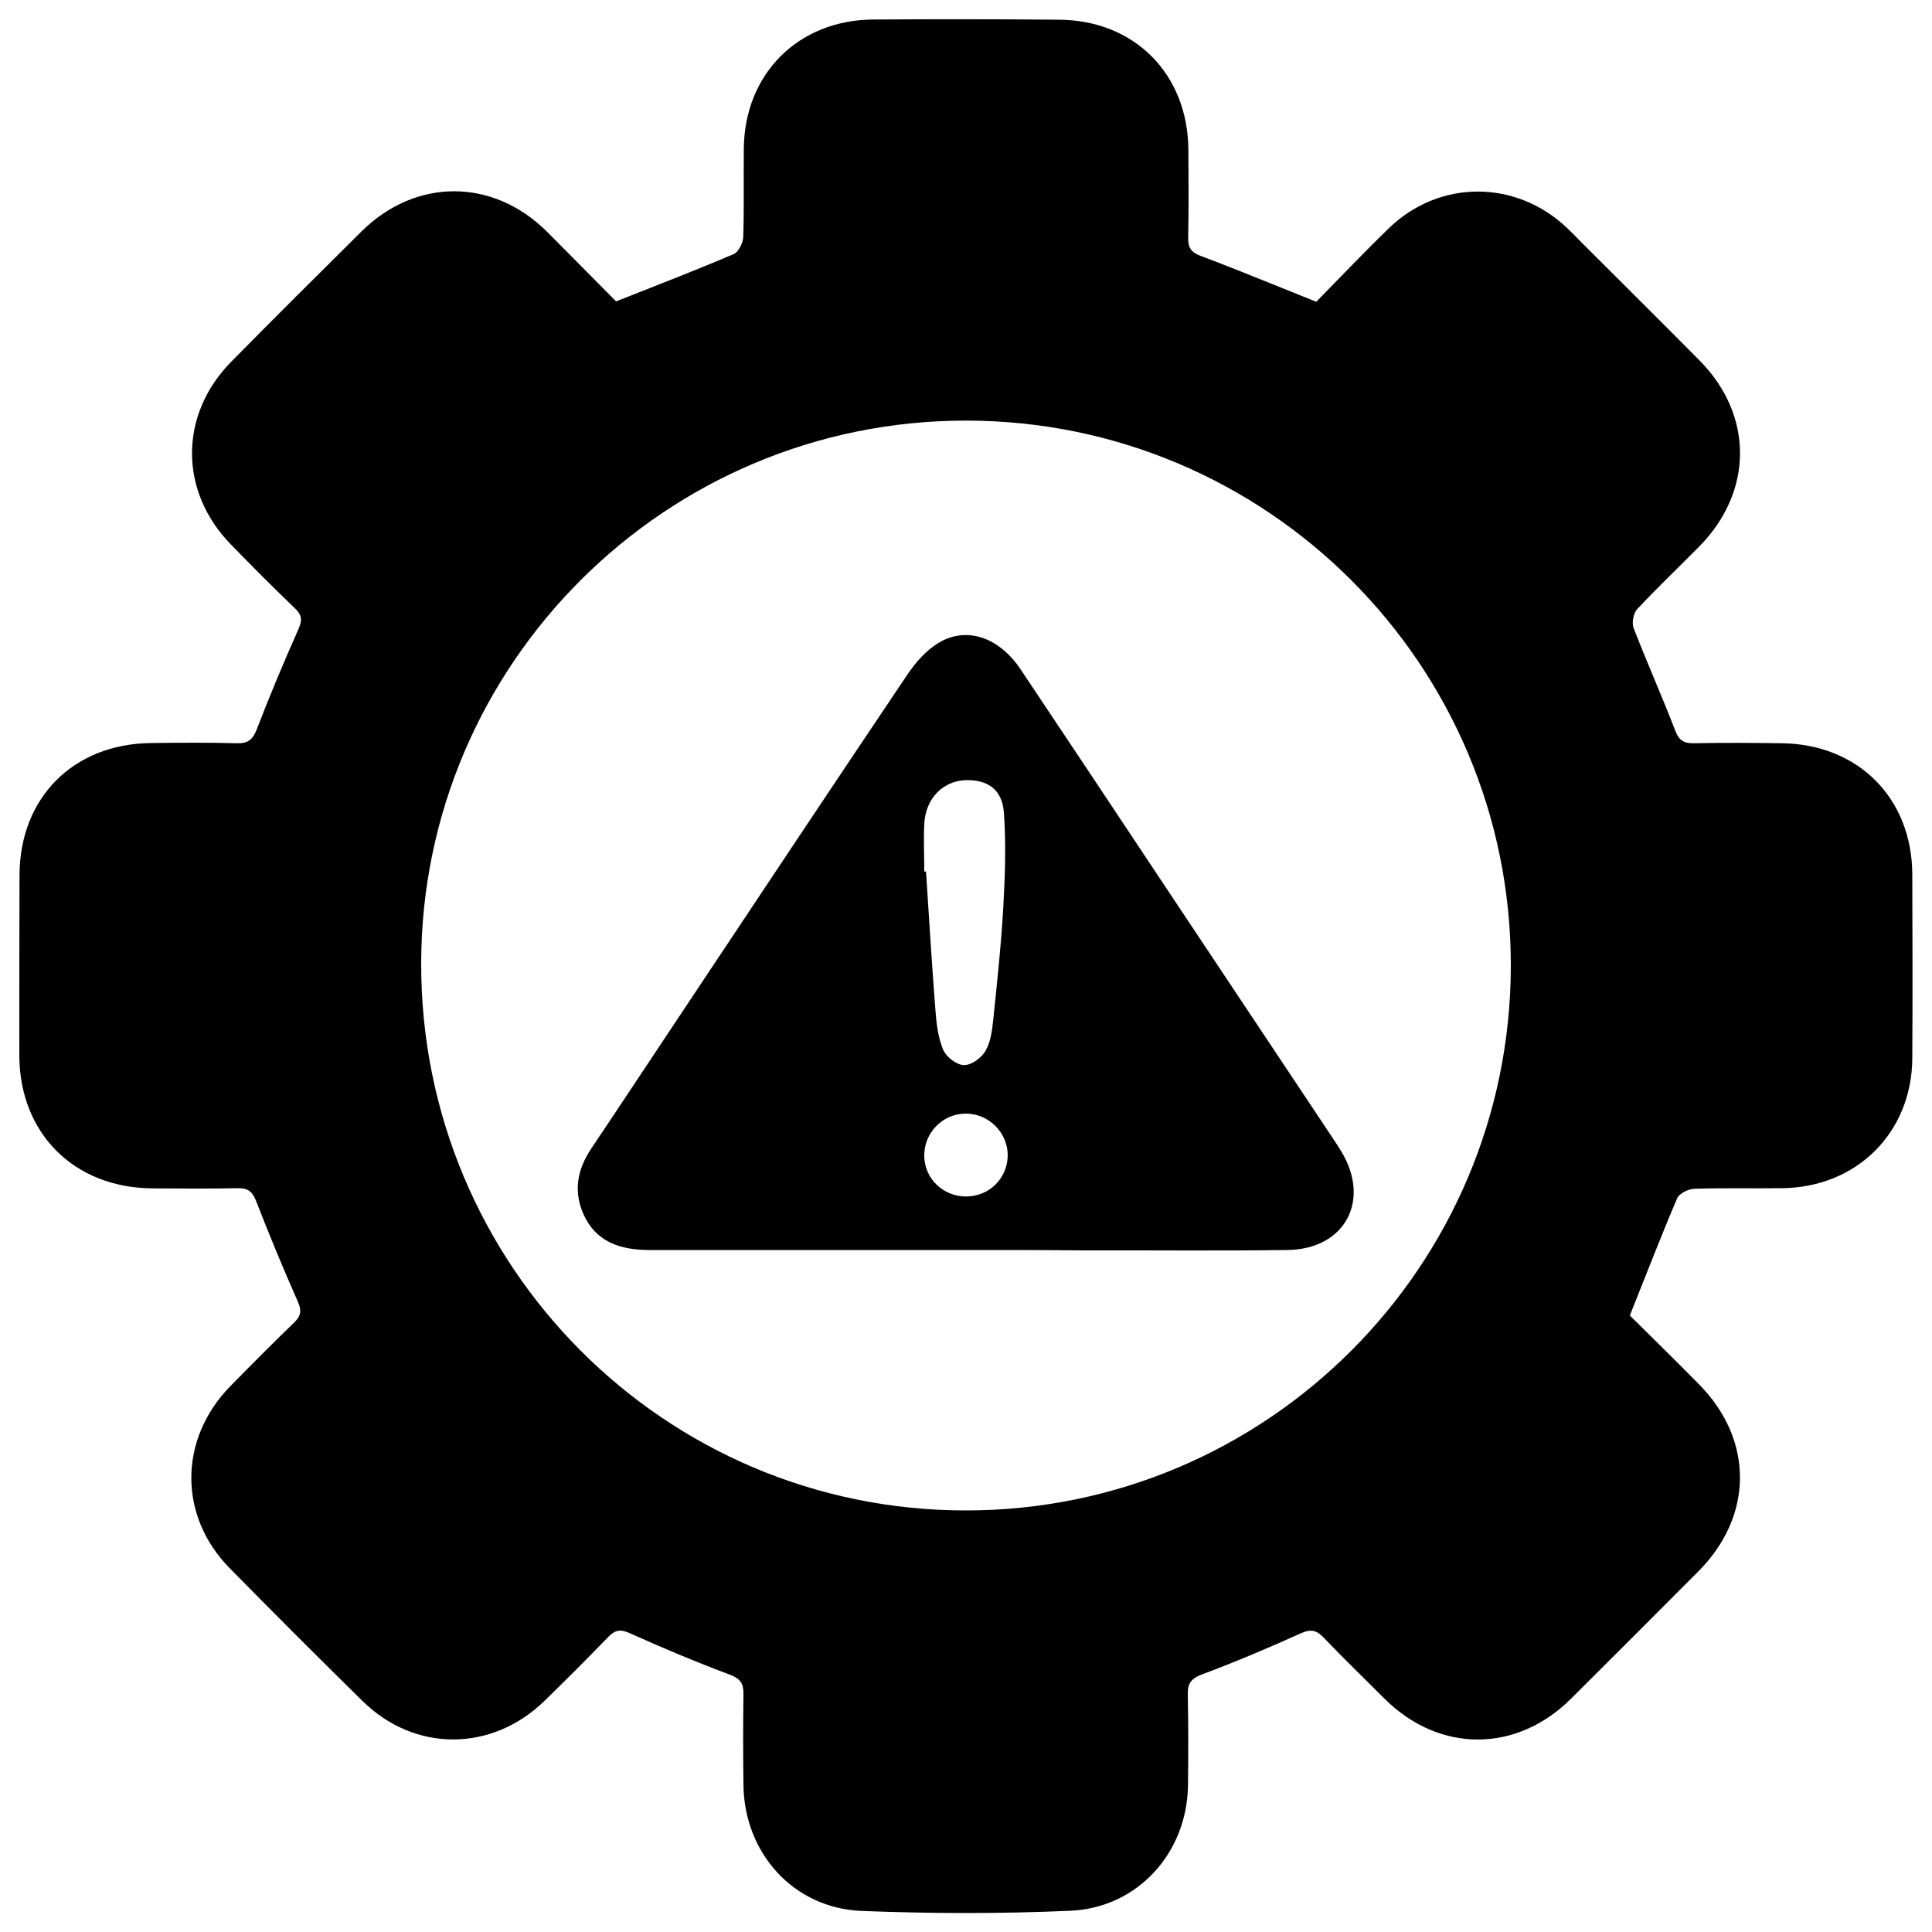
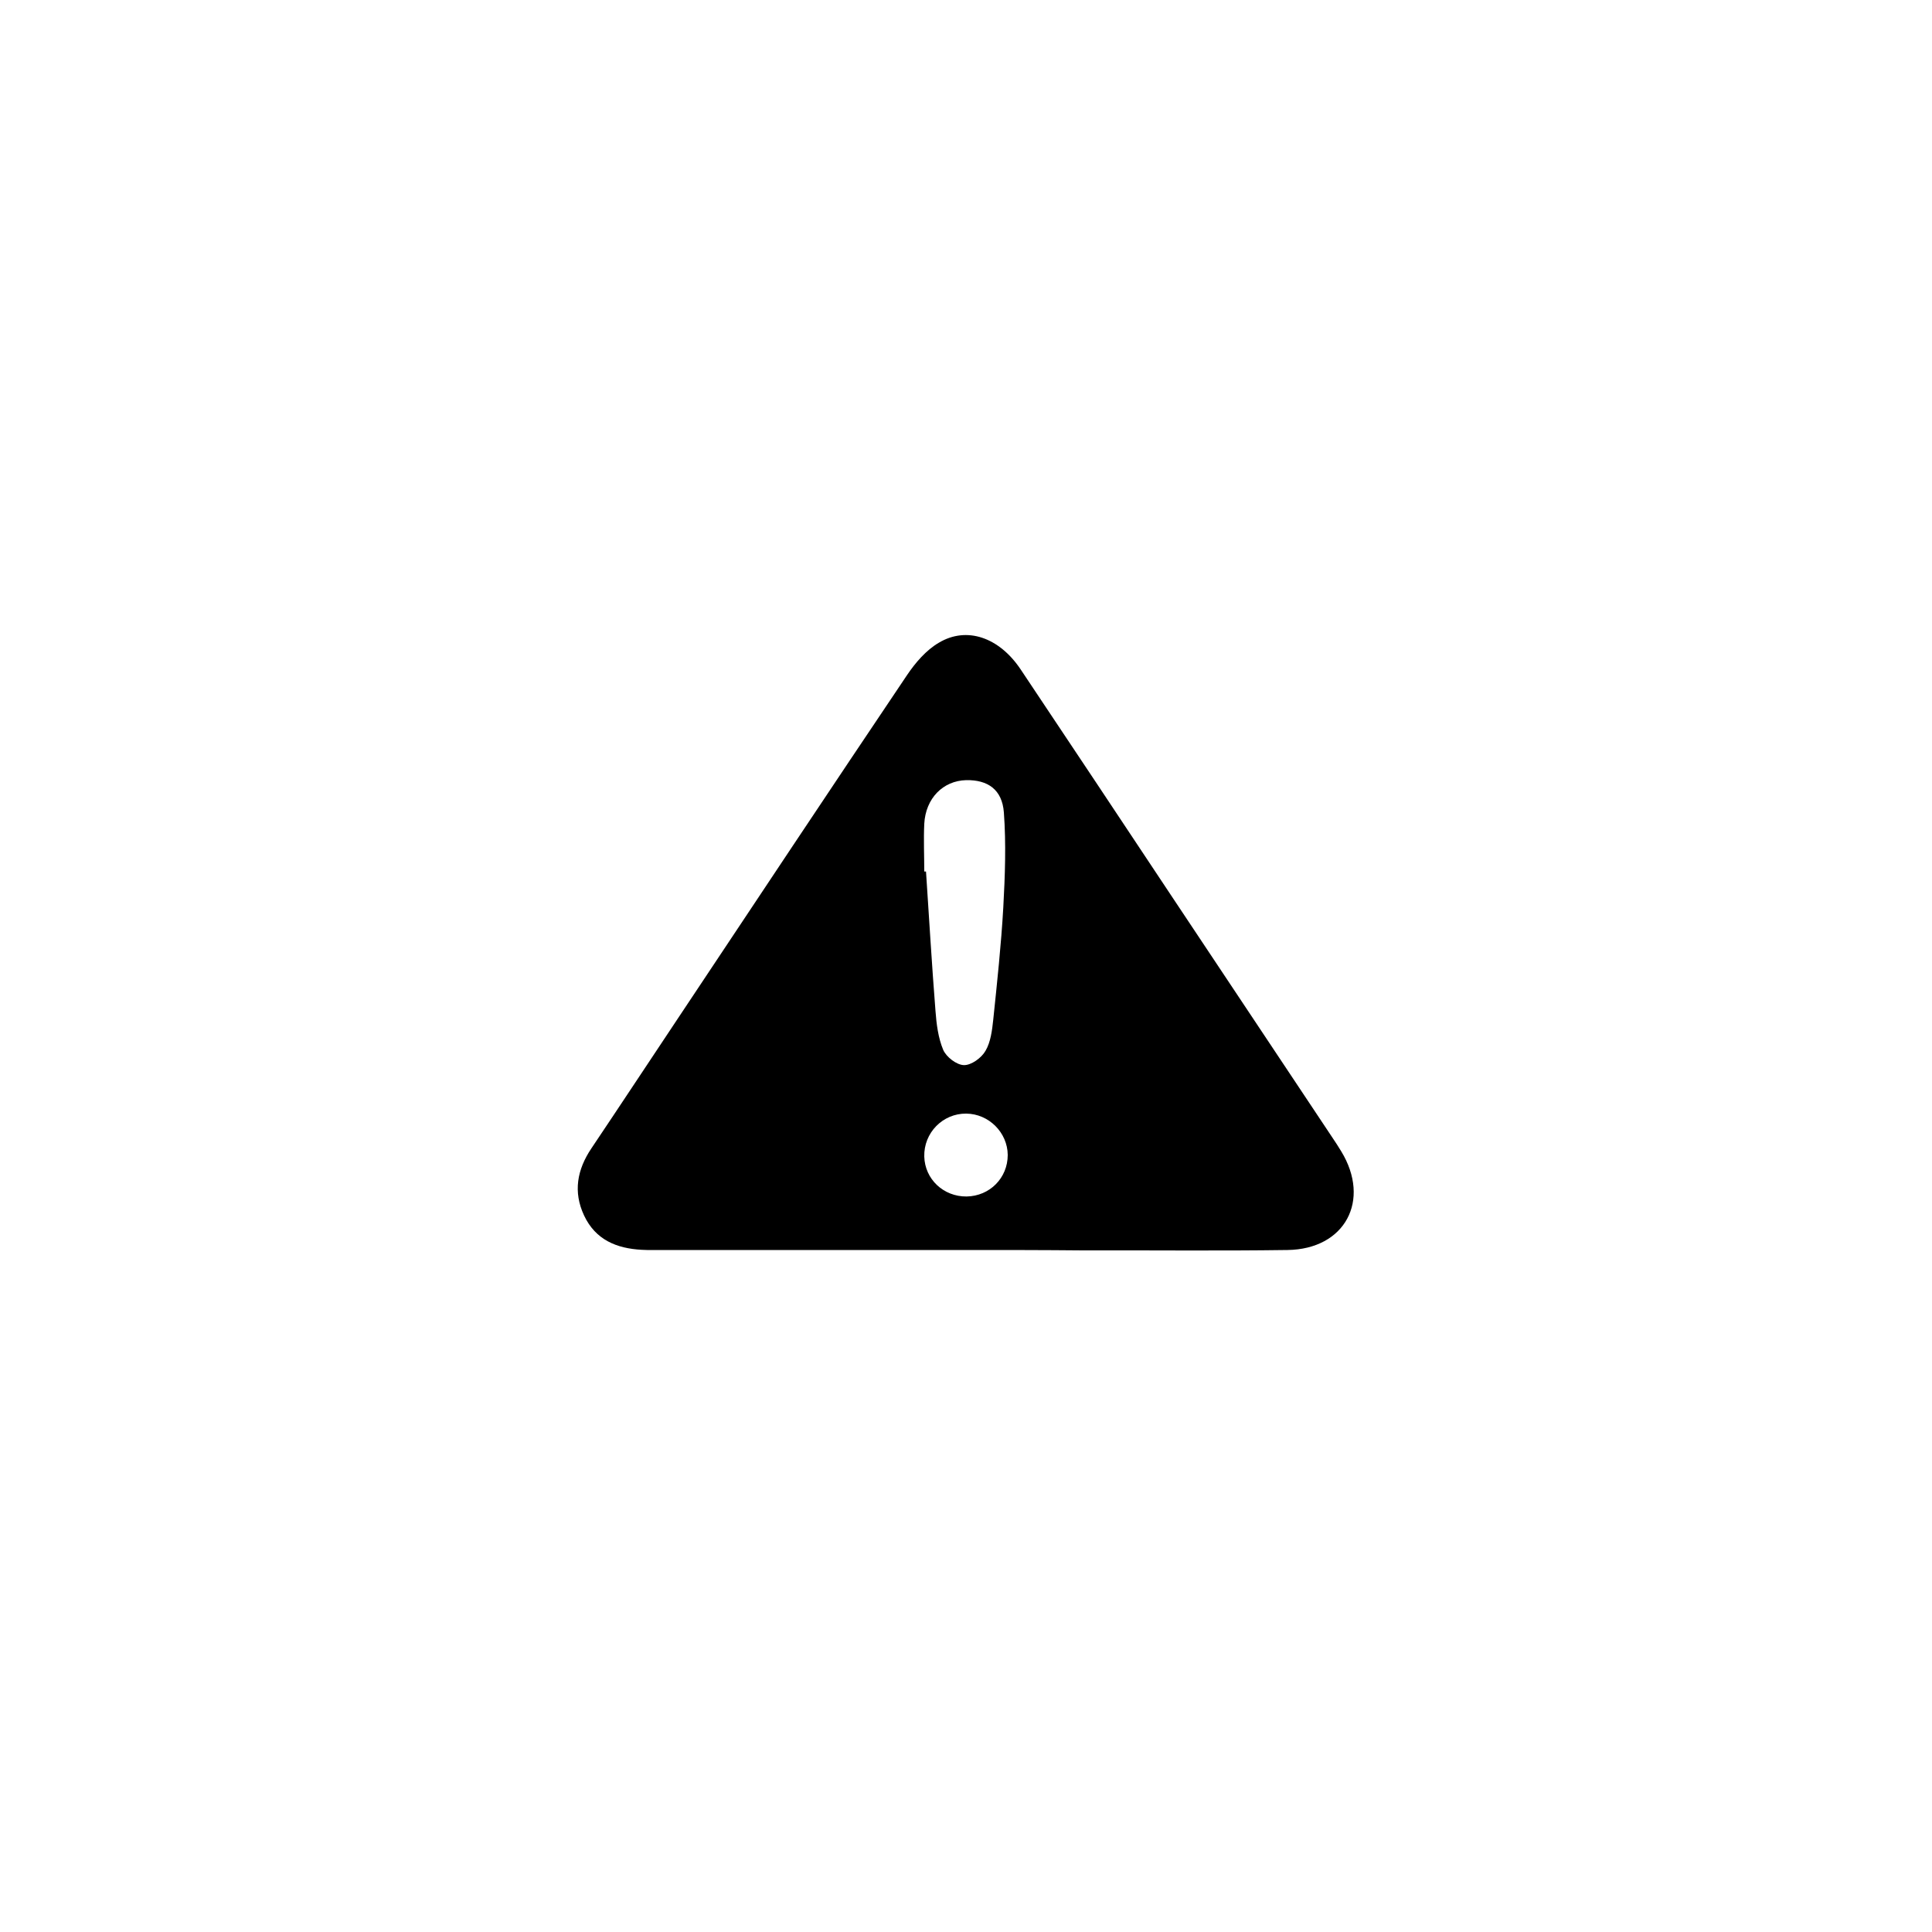
<svg xmlns="http://www.w3.org/2000/svg" id="Layer_1" x="0px" y="0px" viewBox="0 0 100 100" style="enable-background:new 0 0 100 100;" xml:space="preserve">
  <style type="text/css">	.st0{fill:#FFFFFF;stroke:#000000;stroke-width:5;stroke-miterlimit:10;}	.st1{fill:none;stroke:#000000;stroke-width:5;stroke-miterlimit:10;}</style>
  <g>
    <g>
-       <path d="M31.89,15.6c2.12-0.84,4.12-1.61,6.09-2.45c0.25-0.11,0.48-0.58,0.49-0.89c0.05-1.52,0.01-3.04,0.03-4.56   c0.03-3.88,2.82-6.67,6.71-6.69c3.21-0.02,6.41-0.02,9.62,0.01c3.9,0.03,6.65,2.82,6.68,6.72c0.01,1.52,0.02,3.04-0.01,4.56   c-0.01,0.49,0.13,0.75,0.63,0.94c1.95,0.73,3.87,1.53,6,2.38c1.17-1.19,2.43-2.52,3.75-3.8c2.62-2.54,6.58-2.53,9.22-0.03   c0.26,0.25,0.52,0.51,0.77,0.77c2.03,2.03,4.08,4.06,6.1,6.1c2.8,2.83,2.79,6.79-0.03,9.64c-1.07,1.08-2.17,2.13-3.21,3.24   c-0.19,0.21-0.28,0.71-0.17,0.98c0.69,1.78,1.47,3.53,2.16,5.32c0.19,0.49,0.45,0.64,0.95,0.63c1.52-0.03,3.04-0.02,4.56,0   c3.95,0.05,6.73,2.84,6.75,6.78c0.01,3.17,0.02,6.35,0,9.52c-0.02,3.84-2.86,6.68-6.72,6.73c-1.52,0.02-3.04-0.02-4.56,0.03   c-0.31,0.01-0.78,0.24-0.89,0.49c-0.84,1.97-1.61,3.97-2.45,6.07c1.14,1.13,2.37,2.33,3.57,3.55c2.85,2.88,2.84,6.82-0.03,9.7   c-2.19,2.2-4.39,4.4-6.59,6.59c-2.83,2.81-6.81,2.81-9.64,0c-1.05-1.05-2.12-2.08-3.15-3.16c-0.37-0.39-0.66-0.47-1.19-0.23   c-1.68,0.76-3.39,1.48-5.12,2.13c-0.58,0.22-0.75,0.49-0.73,1.07c0.03,1.55,0.03,3.11,0.01,4.66c-0.04,3.49-2.59,6.34-6.08,6.5   c-3.6,0.16-7.21,0.15-10.81,0.01c-3.53-0.14-6.09-3-6.12-6.55c-0.02-1.55-0.02-3.11,0-4.66c0.01-0.53-0.13-0.8-0.68-1.01   c-1.76-0.66-3.5-1.39-5.21-2.16c-0.49-0.22-0.75-0.16-1.11,0.2c-1.08,1.12-2.18,2.22-3.29,3.3c-2.73,2.66-6.72,2.68-9.43,0.01   c-2.31-2.27-4.6-4.56-6.87-6.87c-2.67-2.71-2.64-6.69,0.03-9.42c1.09-1.11,2.18-2.21,3.3-3.29c0.37-0.36,0.4-0.63,0.19-1.1   c-0.76-1.72-1.48-3.46-2.16-5.21c-0.19-0.47-0.41-0.66-0.93-0.65c-1.49,0.03-2.98,0.02-4.46,0.01C3.83,61.47,1.01,58.66,1,54.63   C1,51.52,1,48.41,1.01,45.3c0.01-4.01,2.78-6.79,6.79-6.84c1.49-0.02,2.98-0.03,4.46,0.01c0.61,0.02,0.84-0.22,1.05-0.77   c0.66-1.72,1.38-3.43,2.13-5.12c0.21-0.47,0.2-0.74-0.18-1.1c-1.12-1.07-2.22-2.18-3.3-3.29c-2.7-2.76-2.7-6.73,0.03-9.49   c2.23-2.26,4.48-4.5,6.73-6.73c2.8-2.76,6.77-2.76,9.57,0C29.53,13.21,30.75,14.46,31.89,15.6z M49.99,78.18   c15.57,0,28.2-12.62,28.21-28.2c0.01-15.57-12.61-28.2-28.19-28.21C34.47,21.76,21.82,34.36,21.8,49.86   C21.77,65.51,34.39,78.18,49.99,78.18z" />
      <path d="M49.98,64.7c-5.22,0-10.45,0-15.67,0c-0.36,0-0.73,0.01-1.09-0.01c-1.31-0.07-2.4-0.52-2.99-1.78   c-0.57-1.22-0.36-2.37,0.38-3.47c1.53-2.28,3.04-4.57,4.56-6.85c3.92-5.89,7.83-11.78,11.78-17.65c0.43-0.64,0.99-1.29,1.64-1.67   c1.45-0.87,3.13-0.28,4.24,1.38c2.59,3.87,5.17,7.76,7.75,11.64c2.8,4.21,5.61,8.42,8.41,12.63c0.15,0.22,0.29,0.44,0.43,0.67   c1.55,2.54,0.2,5.07-2.78,5.11c-3.54,0.05-7.08,0.01-10.61,0.02C54.01,64.7,51.99,64.7,49.98,64.7z M47.84,45.11   c0.03,0,0.06,0,0.09,0c0.16,2.4,0.3,4.81,0.49,7.21c0.05,0.68,0.14,1.4,0.4,2.02c0.16,0.37,0.69,0.78,1.07,0.79   c0.38,0.01,0.91-0.37,1.12-0.74c0.27-0.46,0.34-1.06,0.4-1.61c0.2-1.93,0.41-3.87,0.52-5.81c0.09-1.64,0.15-3.29,0.03-4.92   c-0.09-1.19-0.84-1.69-1.95-1.67c-1.2,0.03-2.1,0.94-2.17,2.26C47.8,43.47,47.84,44.29,47.84,45.11z M50.03,61.93   c1.2-0.02,2.13-0.96,2.13-2.15c-0.01-1.16-0.98-2.13-2.15-2.14c-1.22-0.01-2.2,1-2.17,2.22C47.87,61.03,48.83,61.94,50.03,61.93z" />
    </g>
  </g>
</svg>